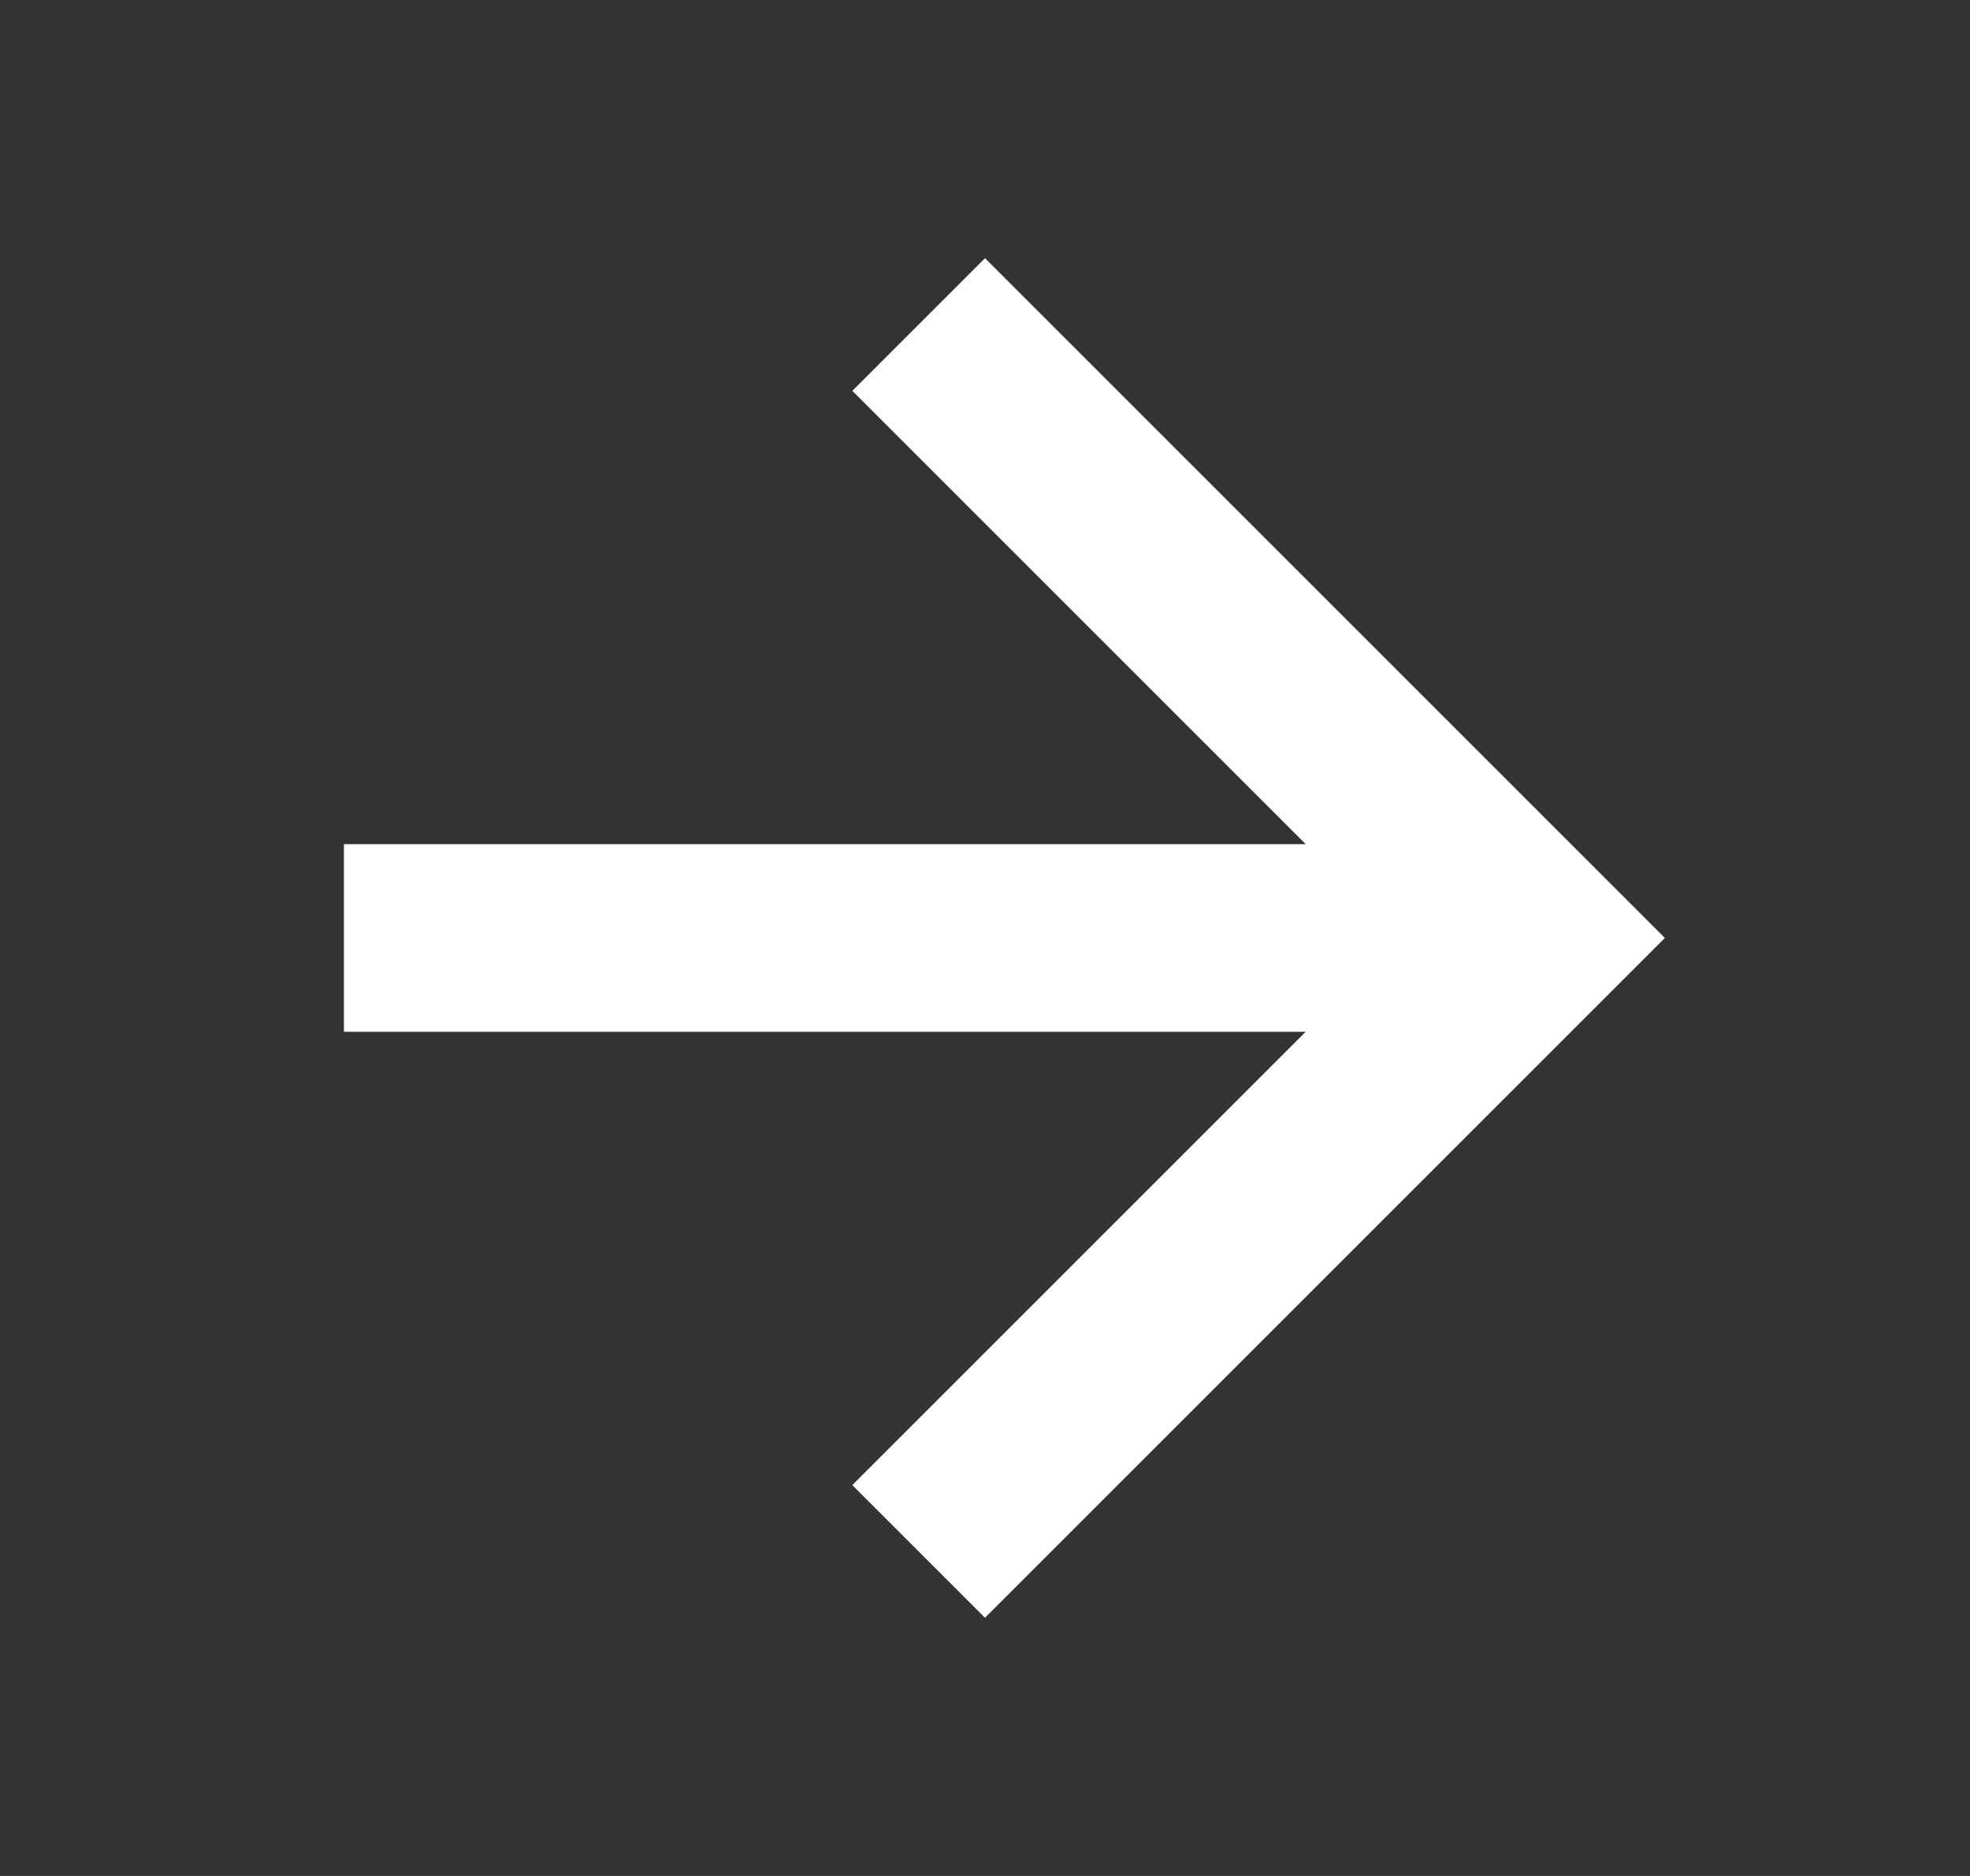
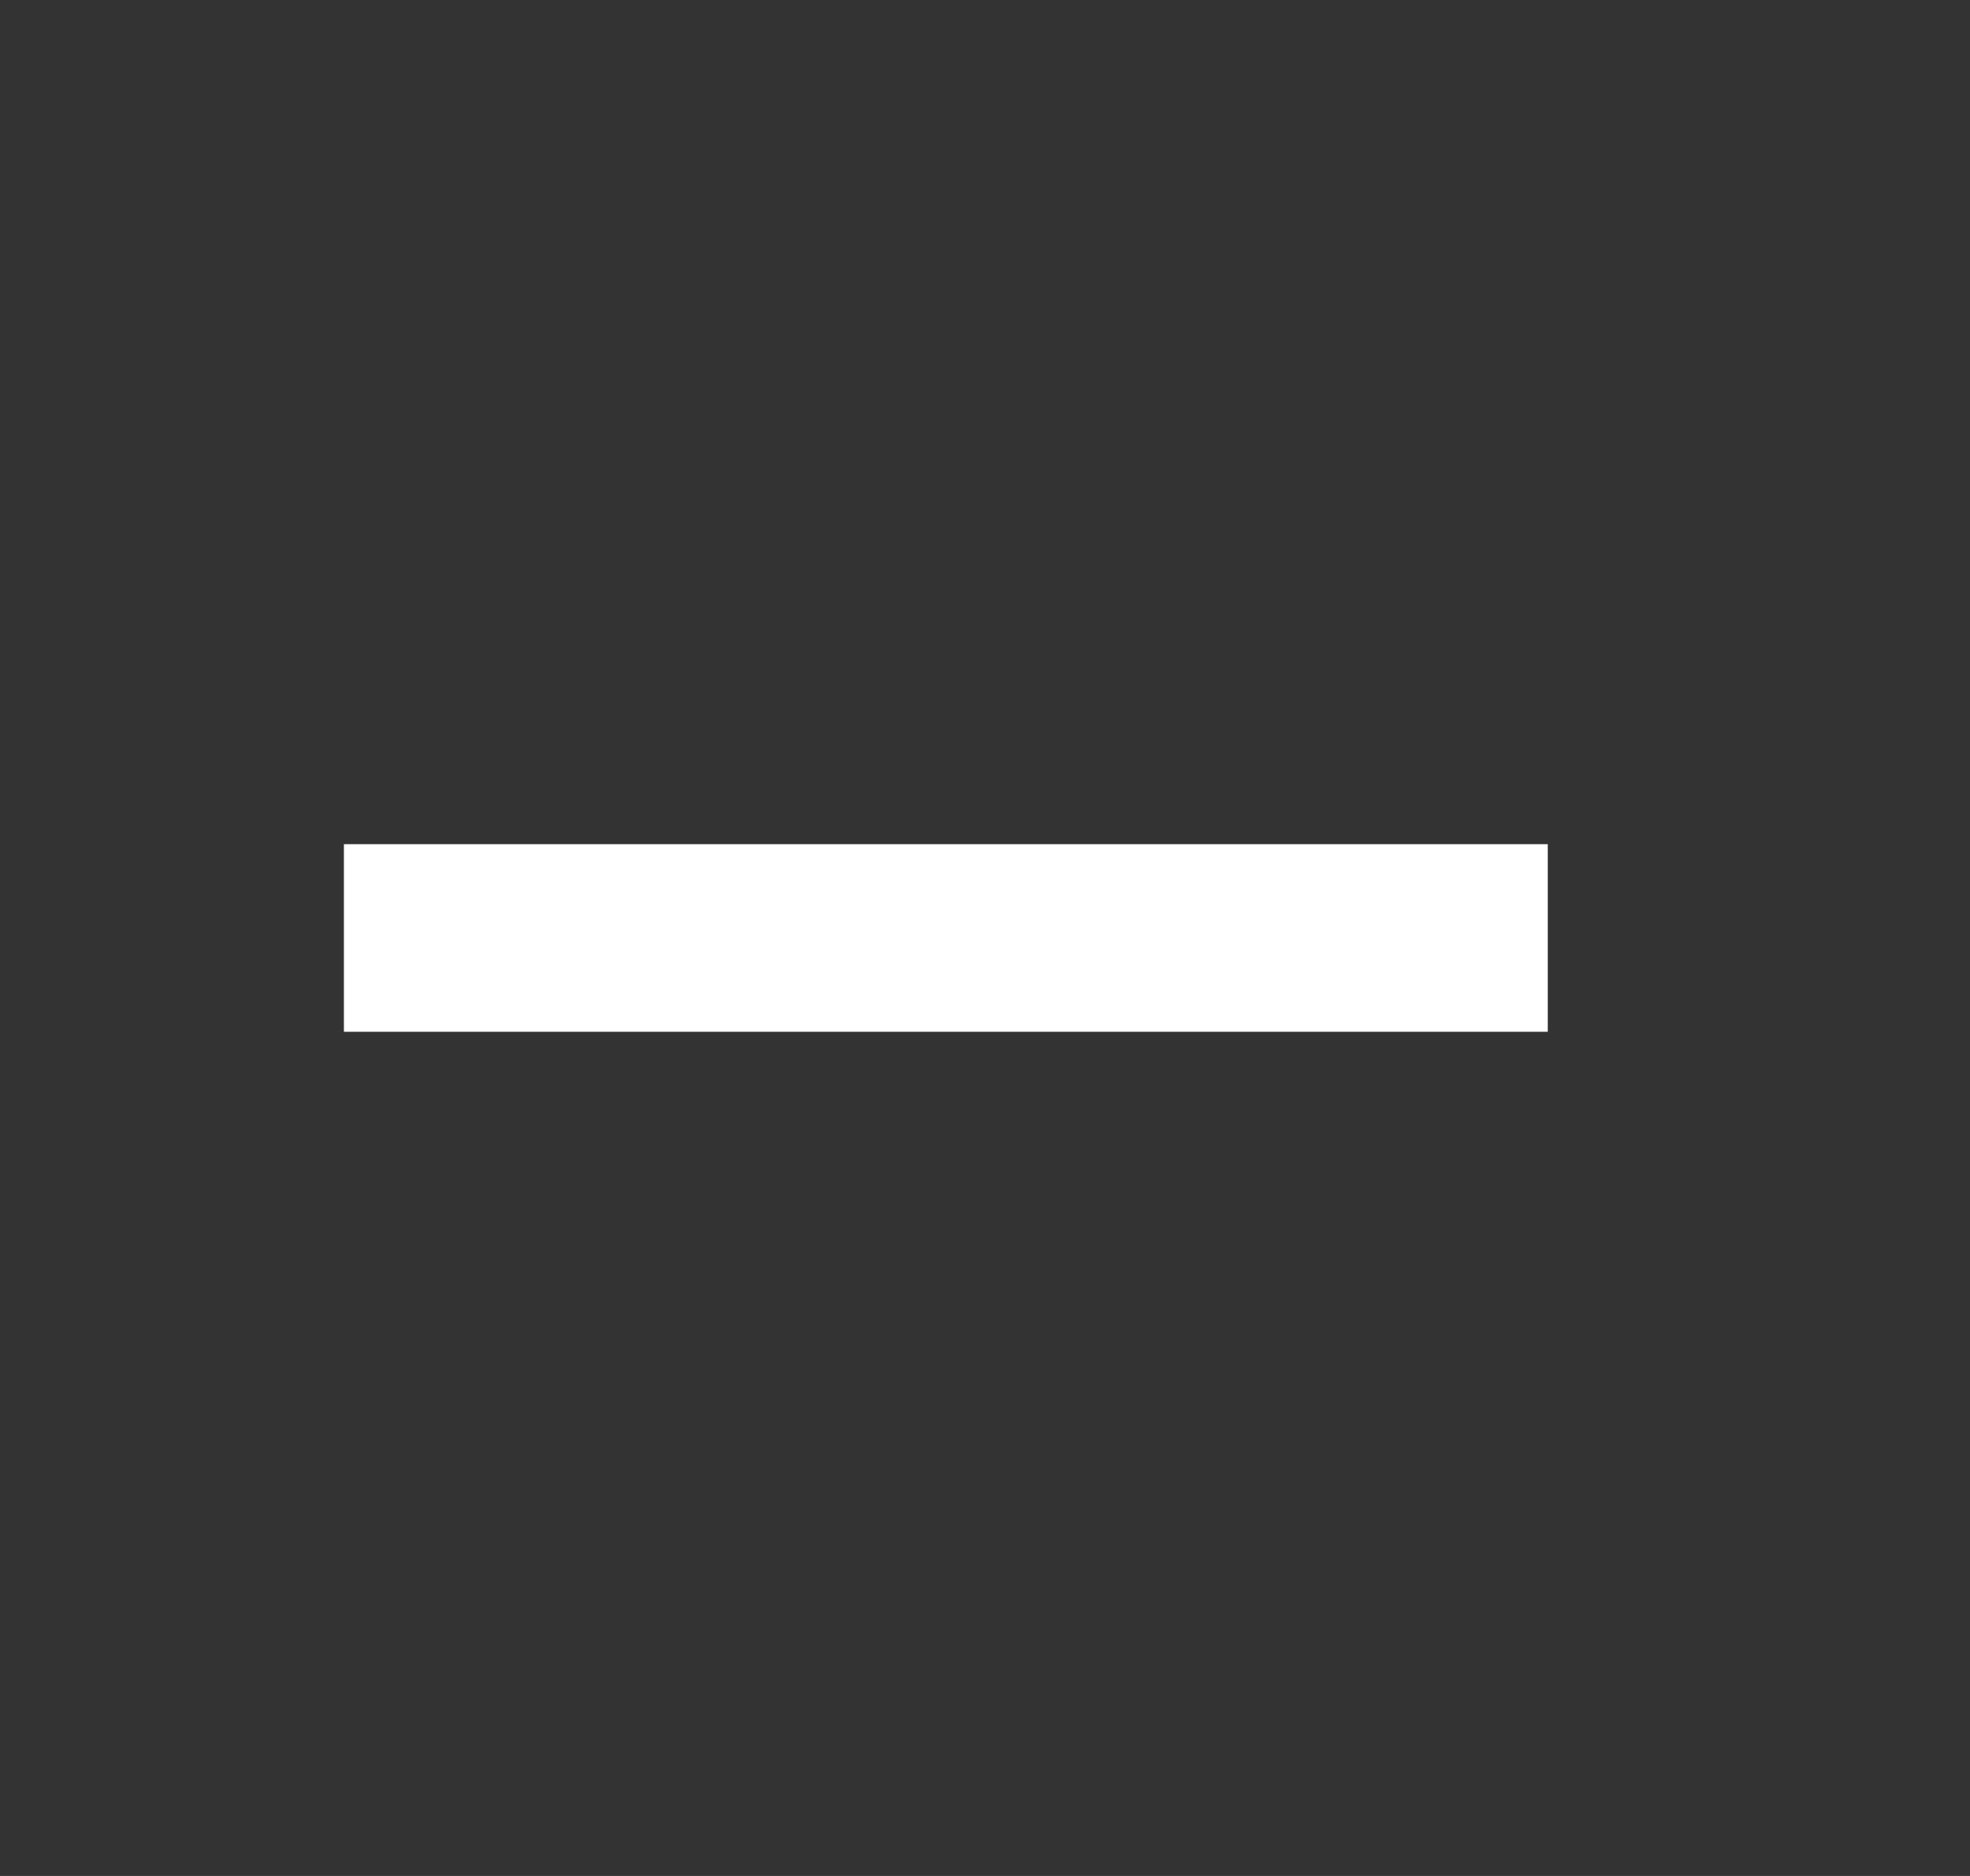
<svg xmlns="http://www.w3.org/2000/svg" width="21" height="20" viewBox="0 0 21 20" fill="none">
  <rect x="0" y="0" width="21" height="20" fill="#333333" stroke="none" />
  <path d="M4.666 10H15.499" stroke="white" stroke-width="2" stroke-linecap="square" />
-   <path d="M10.5 4.167L16.333 10L10.5 15.833" stroke="white" stroke-width="2" stroke-linecap="square" />
</svg>